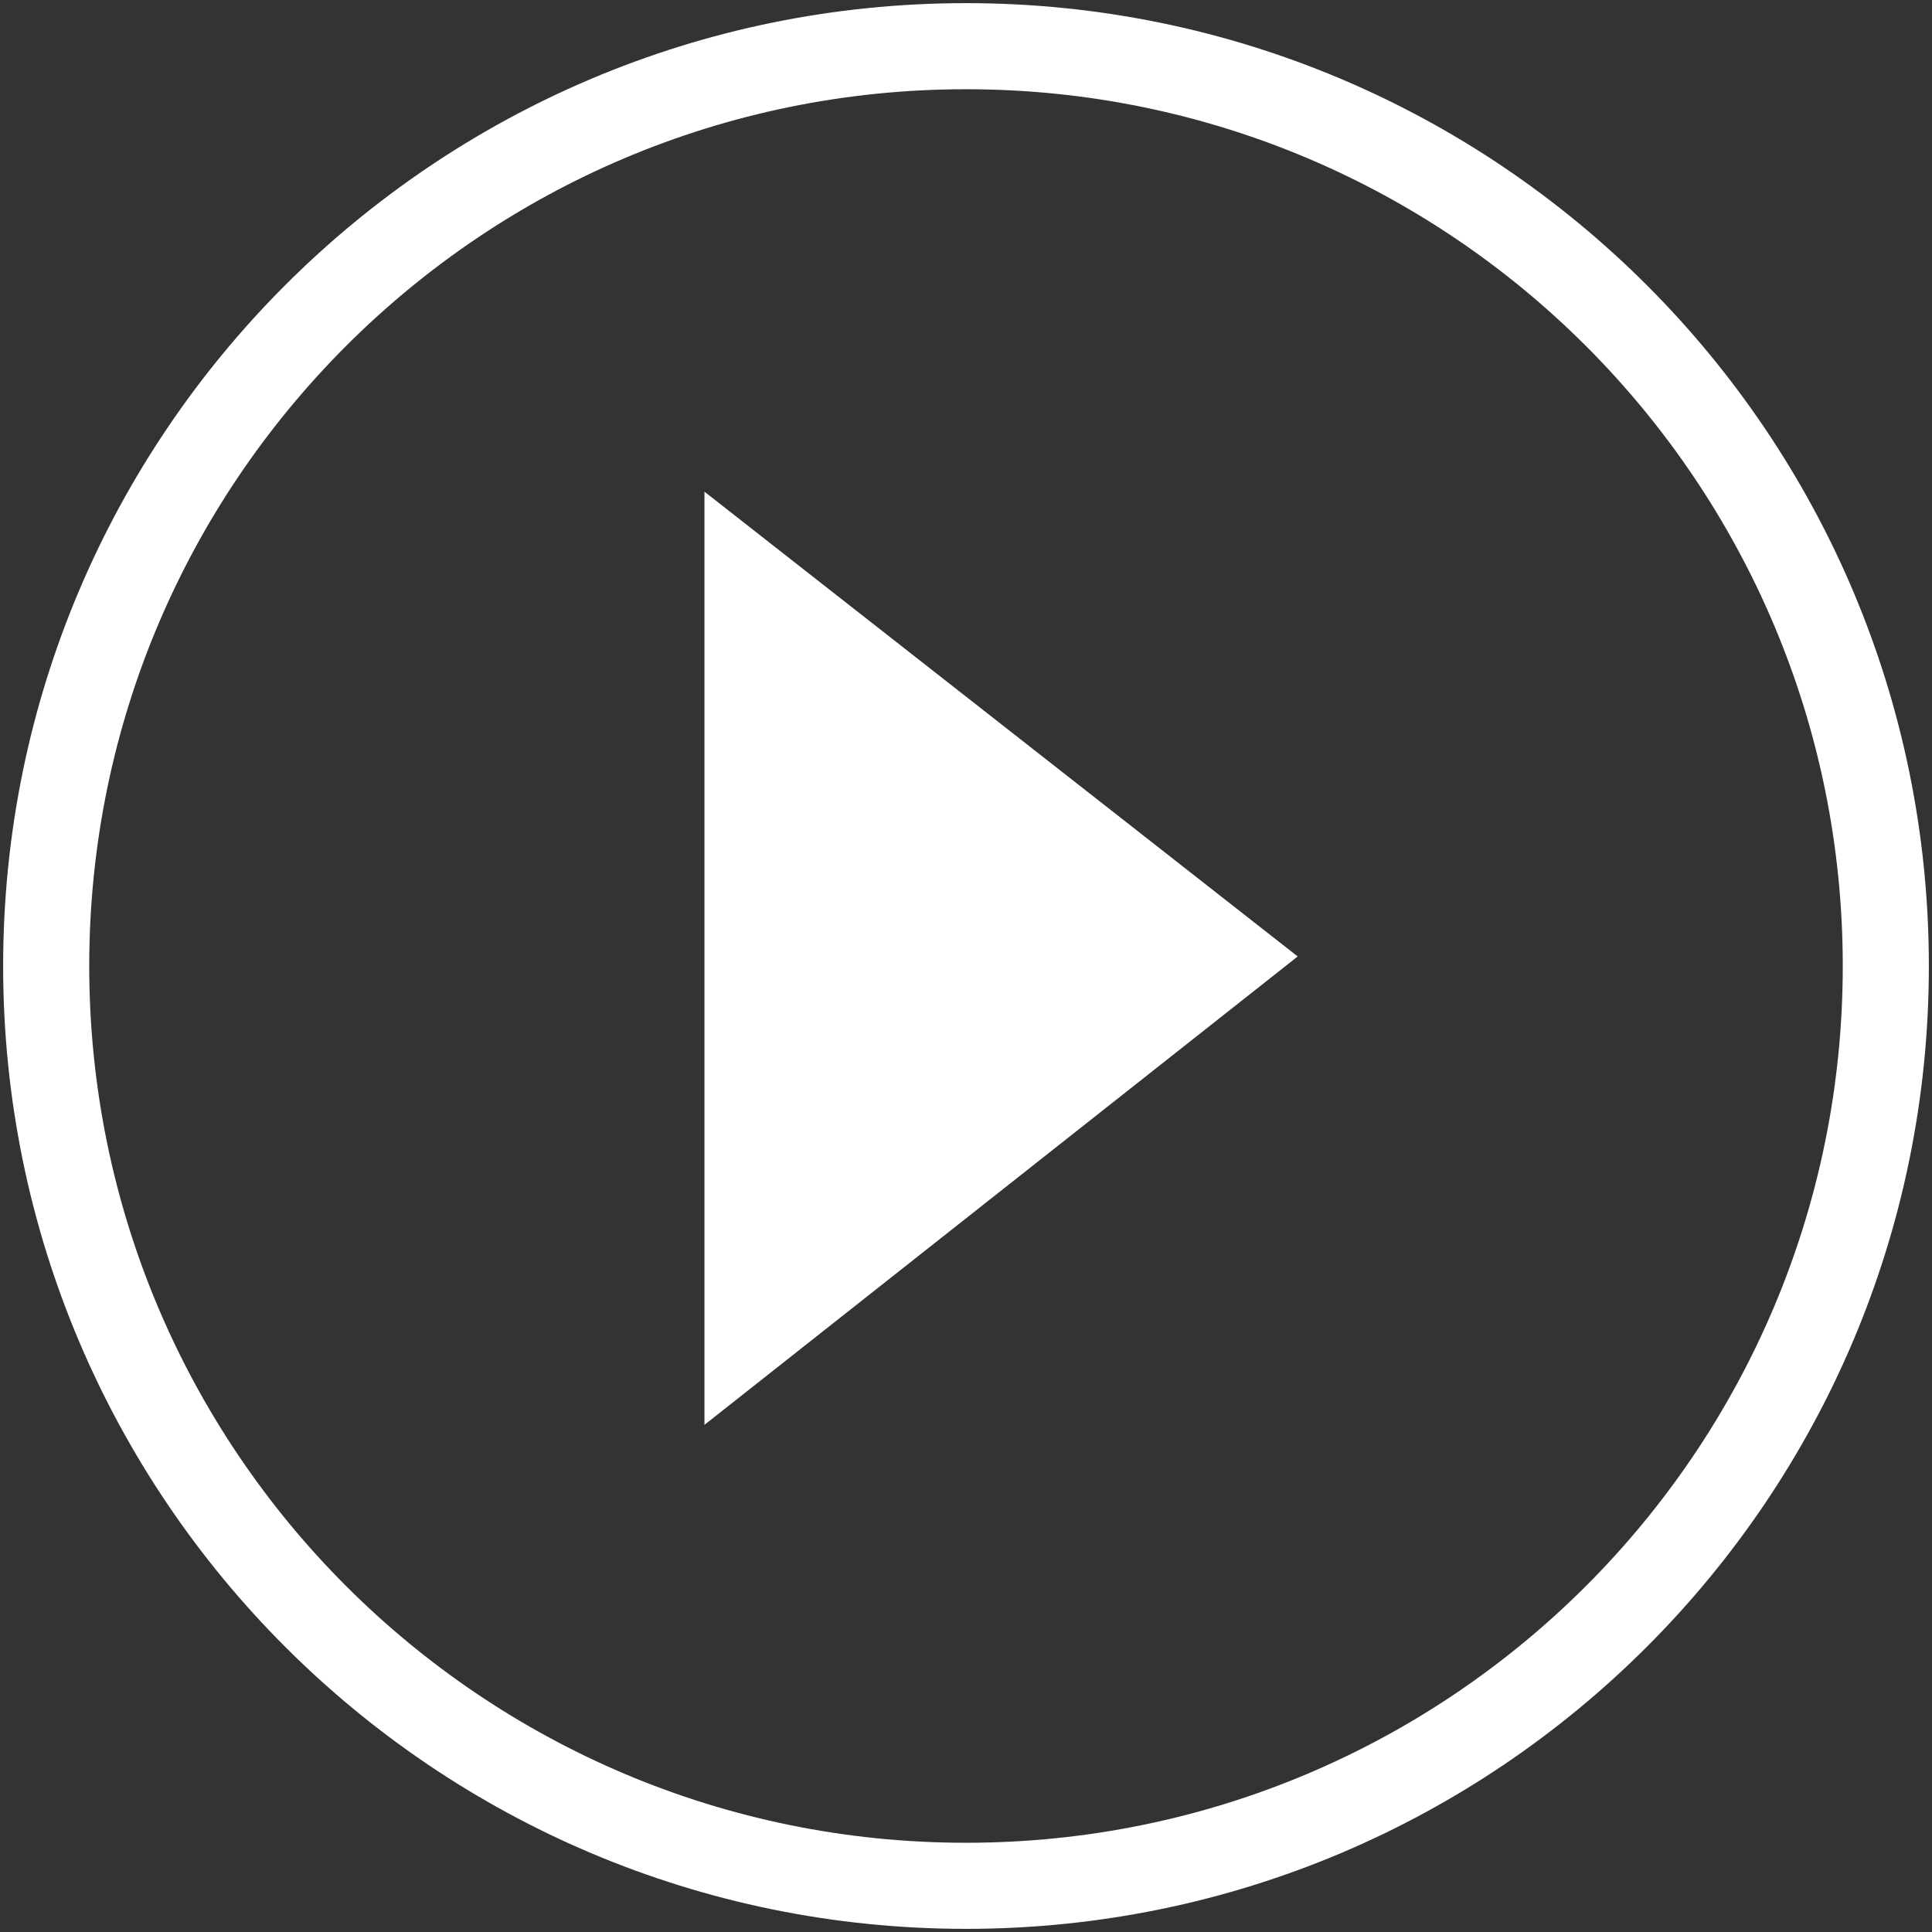
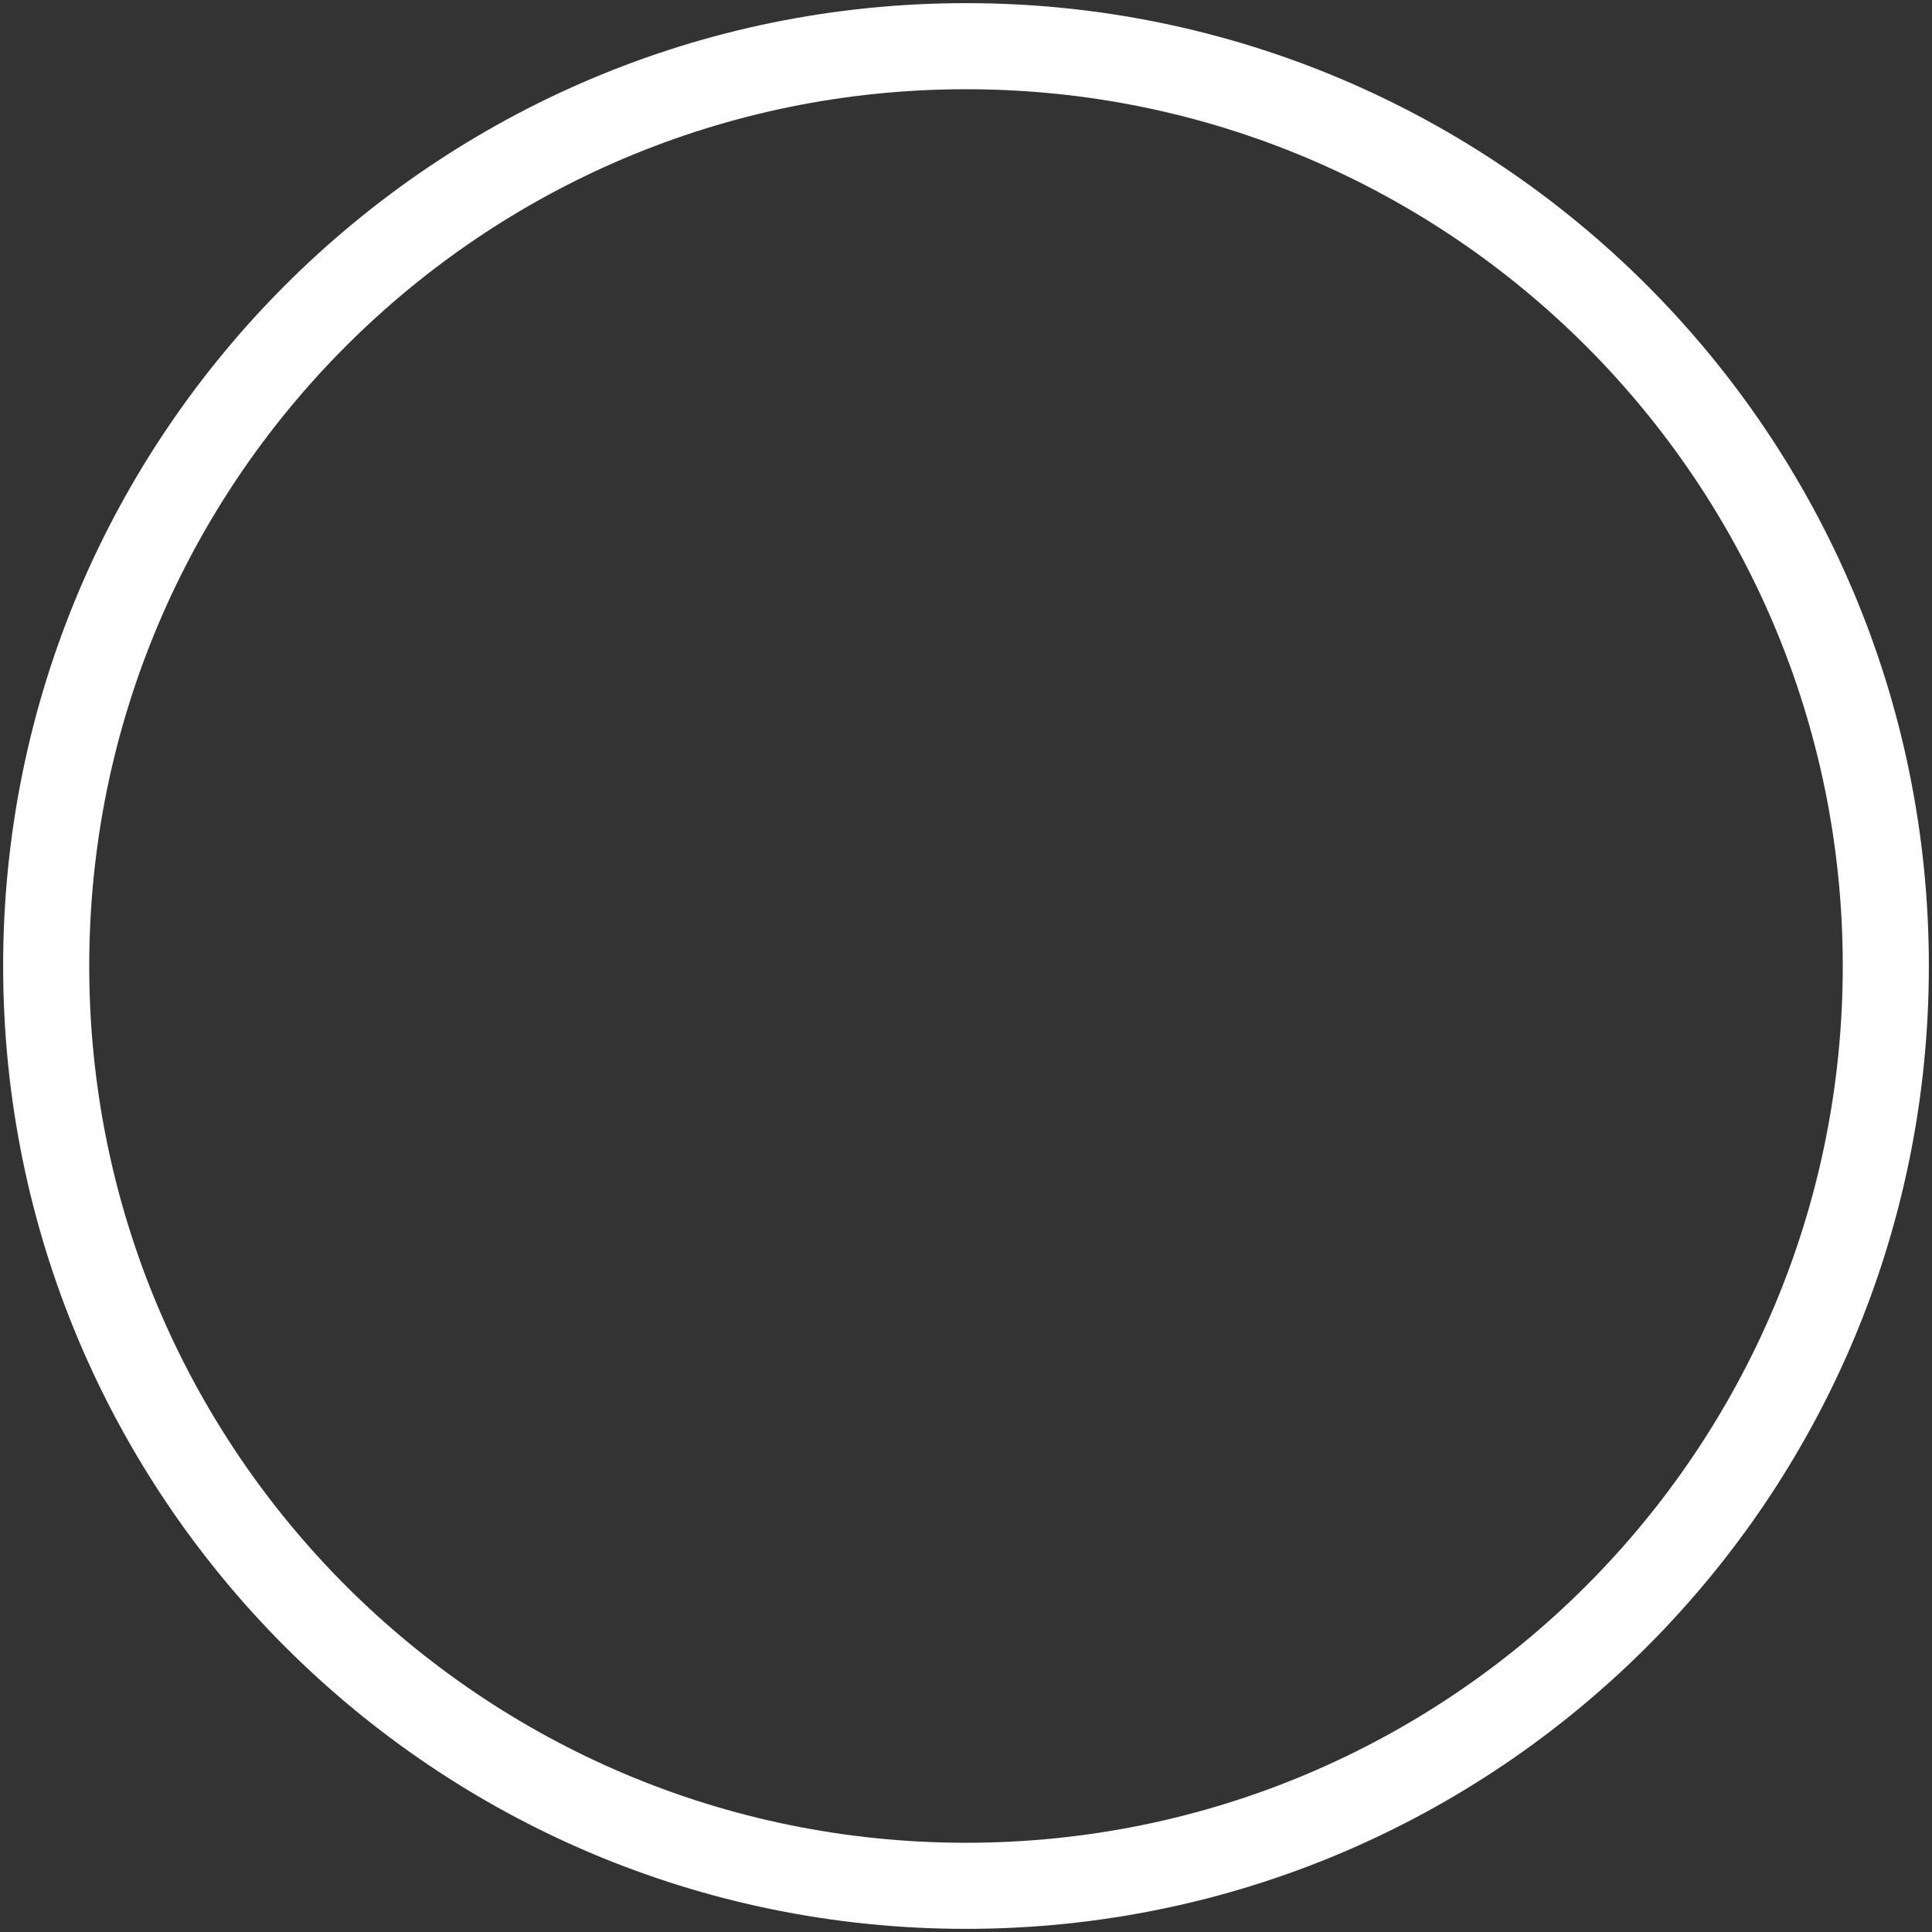
<svg xmlns="http://www.w3.org/2000/svg" width="16" height="16" fill="white">
  <rect width="100%" height="100%" fill="#333333" stroke="none" />
  <path d="m8,0.026c-4.403,0 -7.974,3.57 -7.974,7.974c0,4.403 3.57,7.974 7.974,7.974c4.403,0 7.974,-3.57 7.974,-7.974c0,-4.403 -3.57,-7.974 -7.974,-7.974zm0,15.235c-4.011,0 -7.261,-3.251 -7.261,-7.261c0,-4.01 3.25,-7.261 7.261,-7.261c4.011,0 7.261,3.251 7.261,7.261c0,4.01 -3.25,7.261 -7.261,7.261z" />
-   <path d="m5.834,4.072l4.913,3.849l-4.913,3.879l0,-7.728z" />
</svg>